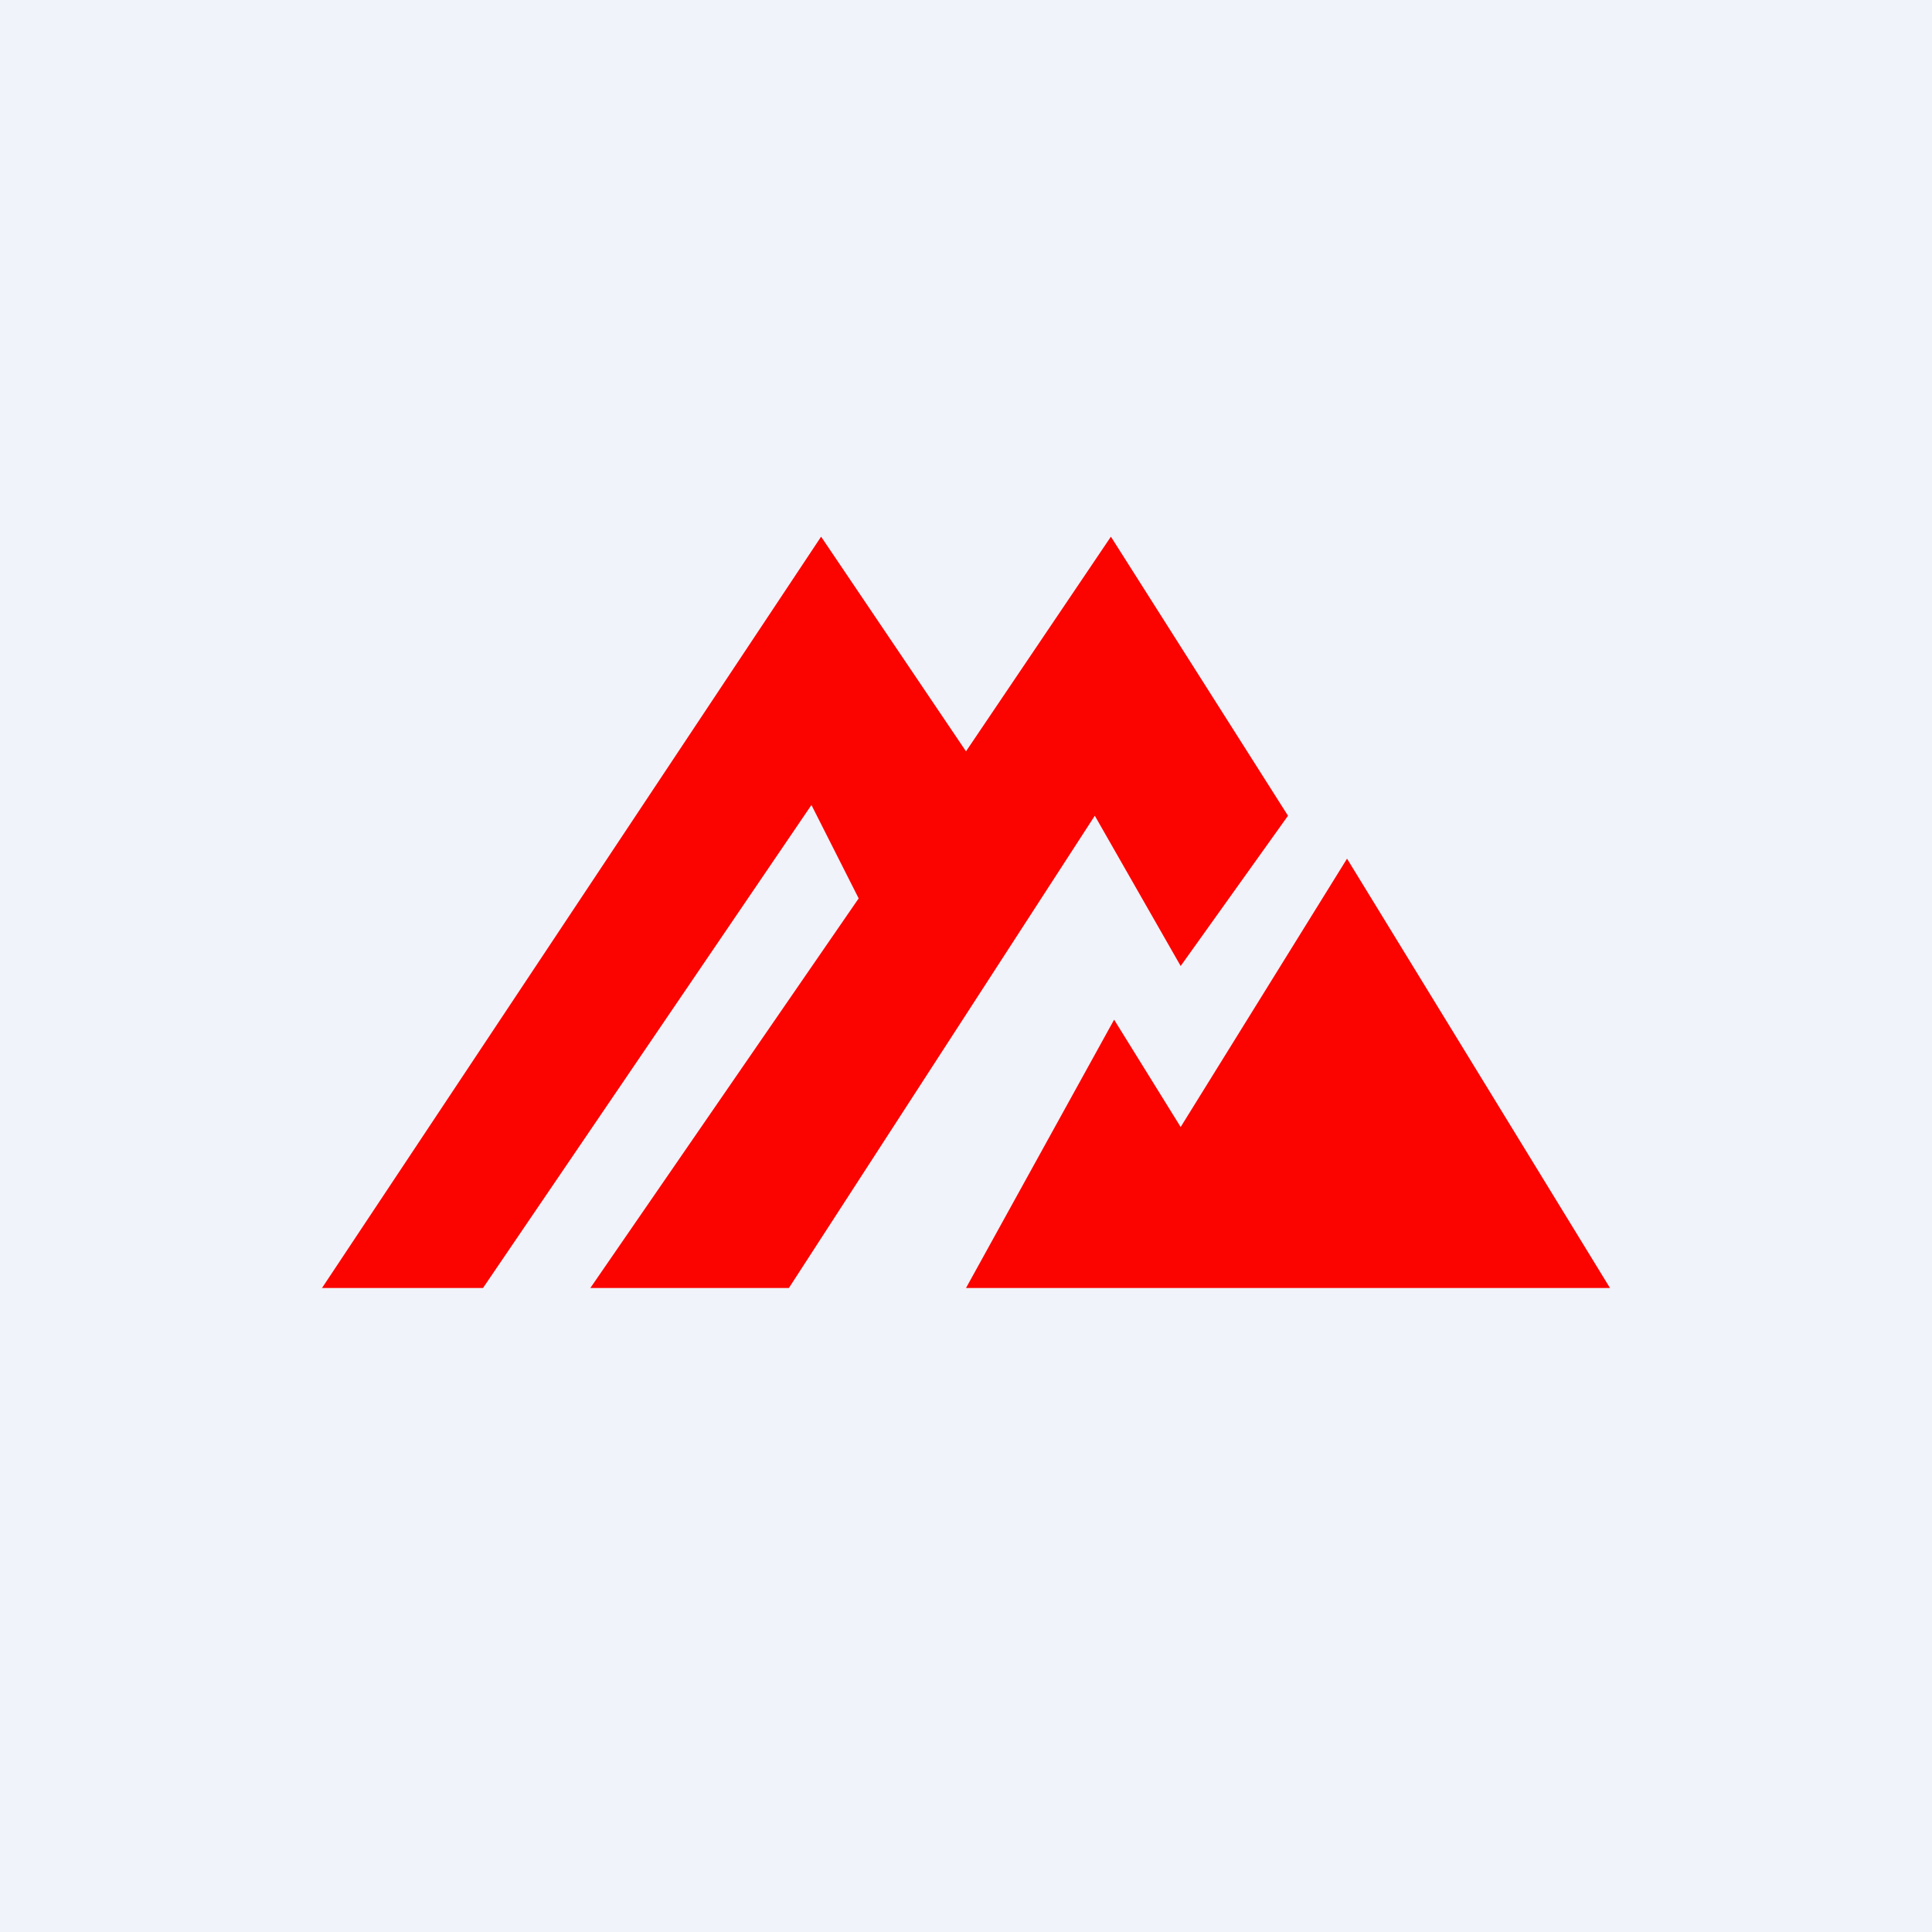
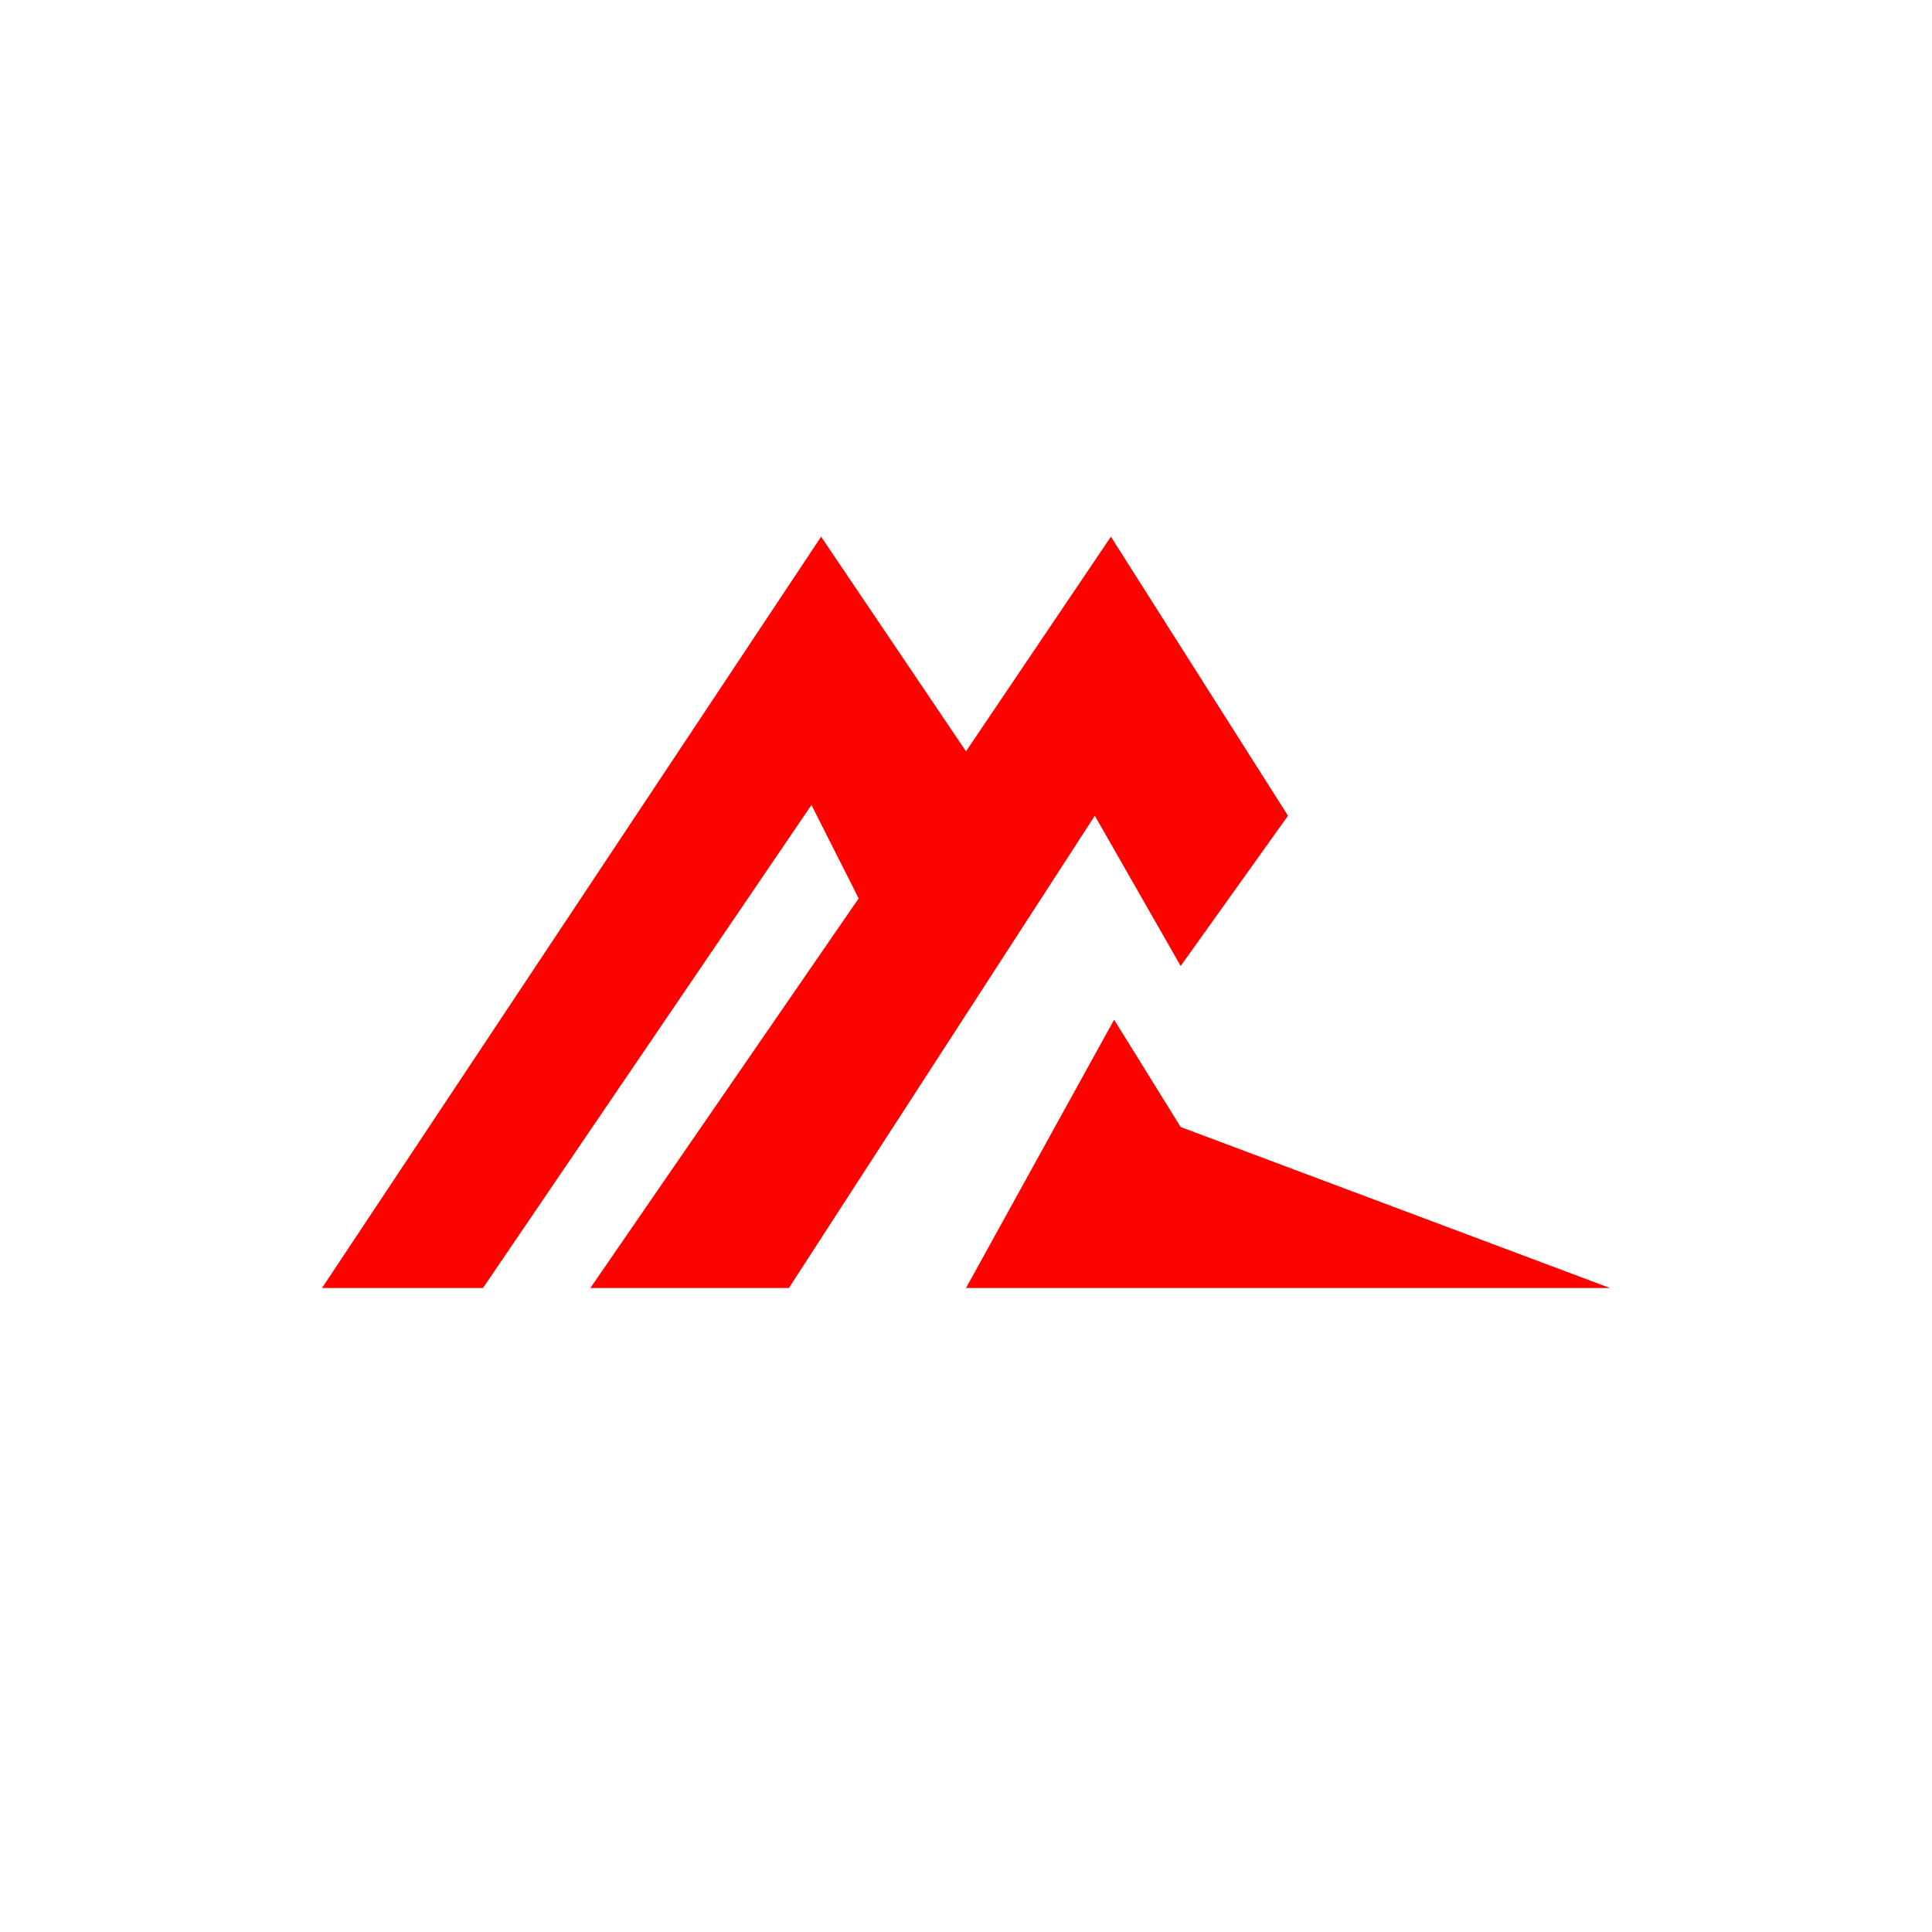
<svg xmlns="http://www.w3.org/2000/svg" width="18" height="18" viewBox="0 0 18 18">
-   <path fill="#F0F3FA" d="M0 0h18v18H0z" />
-   <path d="M15 12H9l1.38-2.5.62 1L12.55 8 15 12Z" fill="#FB0400" />
+   <path d="M15 12H9l1.38-2.5.62 1Z" fill="#FB0400" />
  <path d="M4.5 12H3l4.65-7L9 7l1.35-2L12 7.6 11 9l-.8-1.4L7.35 12H5.5L8 8.37l-.44-.87L4.5 12Z" fill="#FB0400" />
</svg>